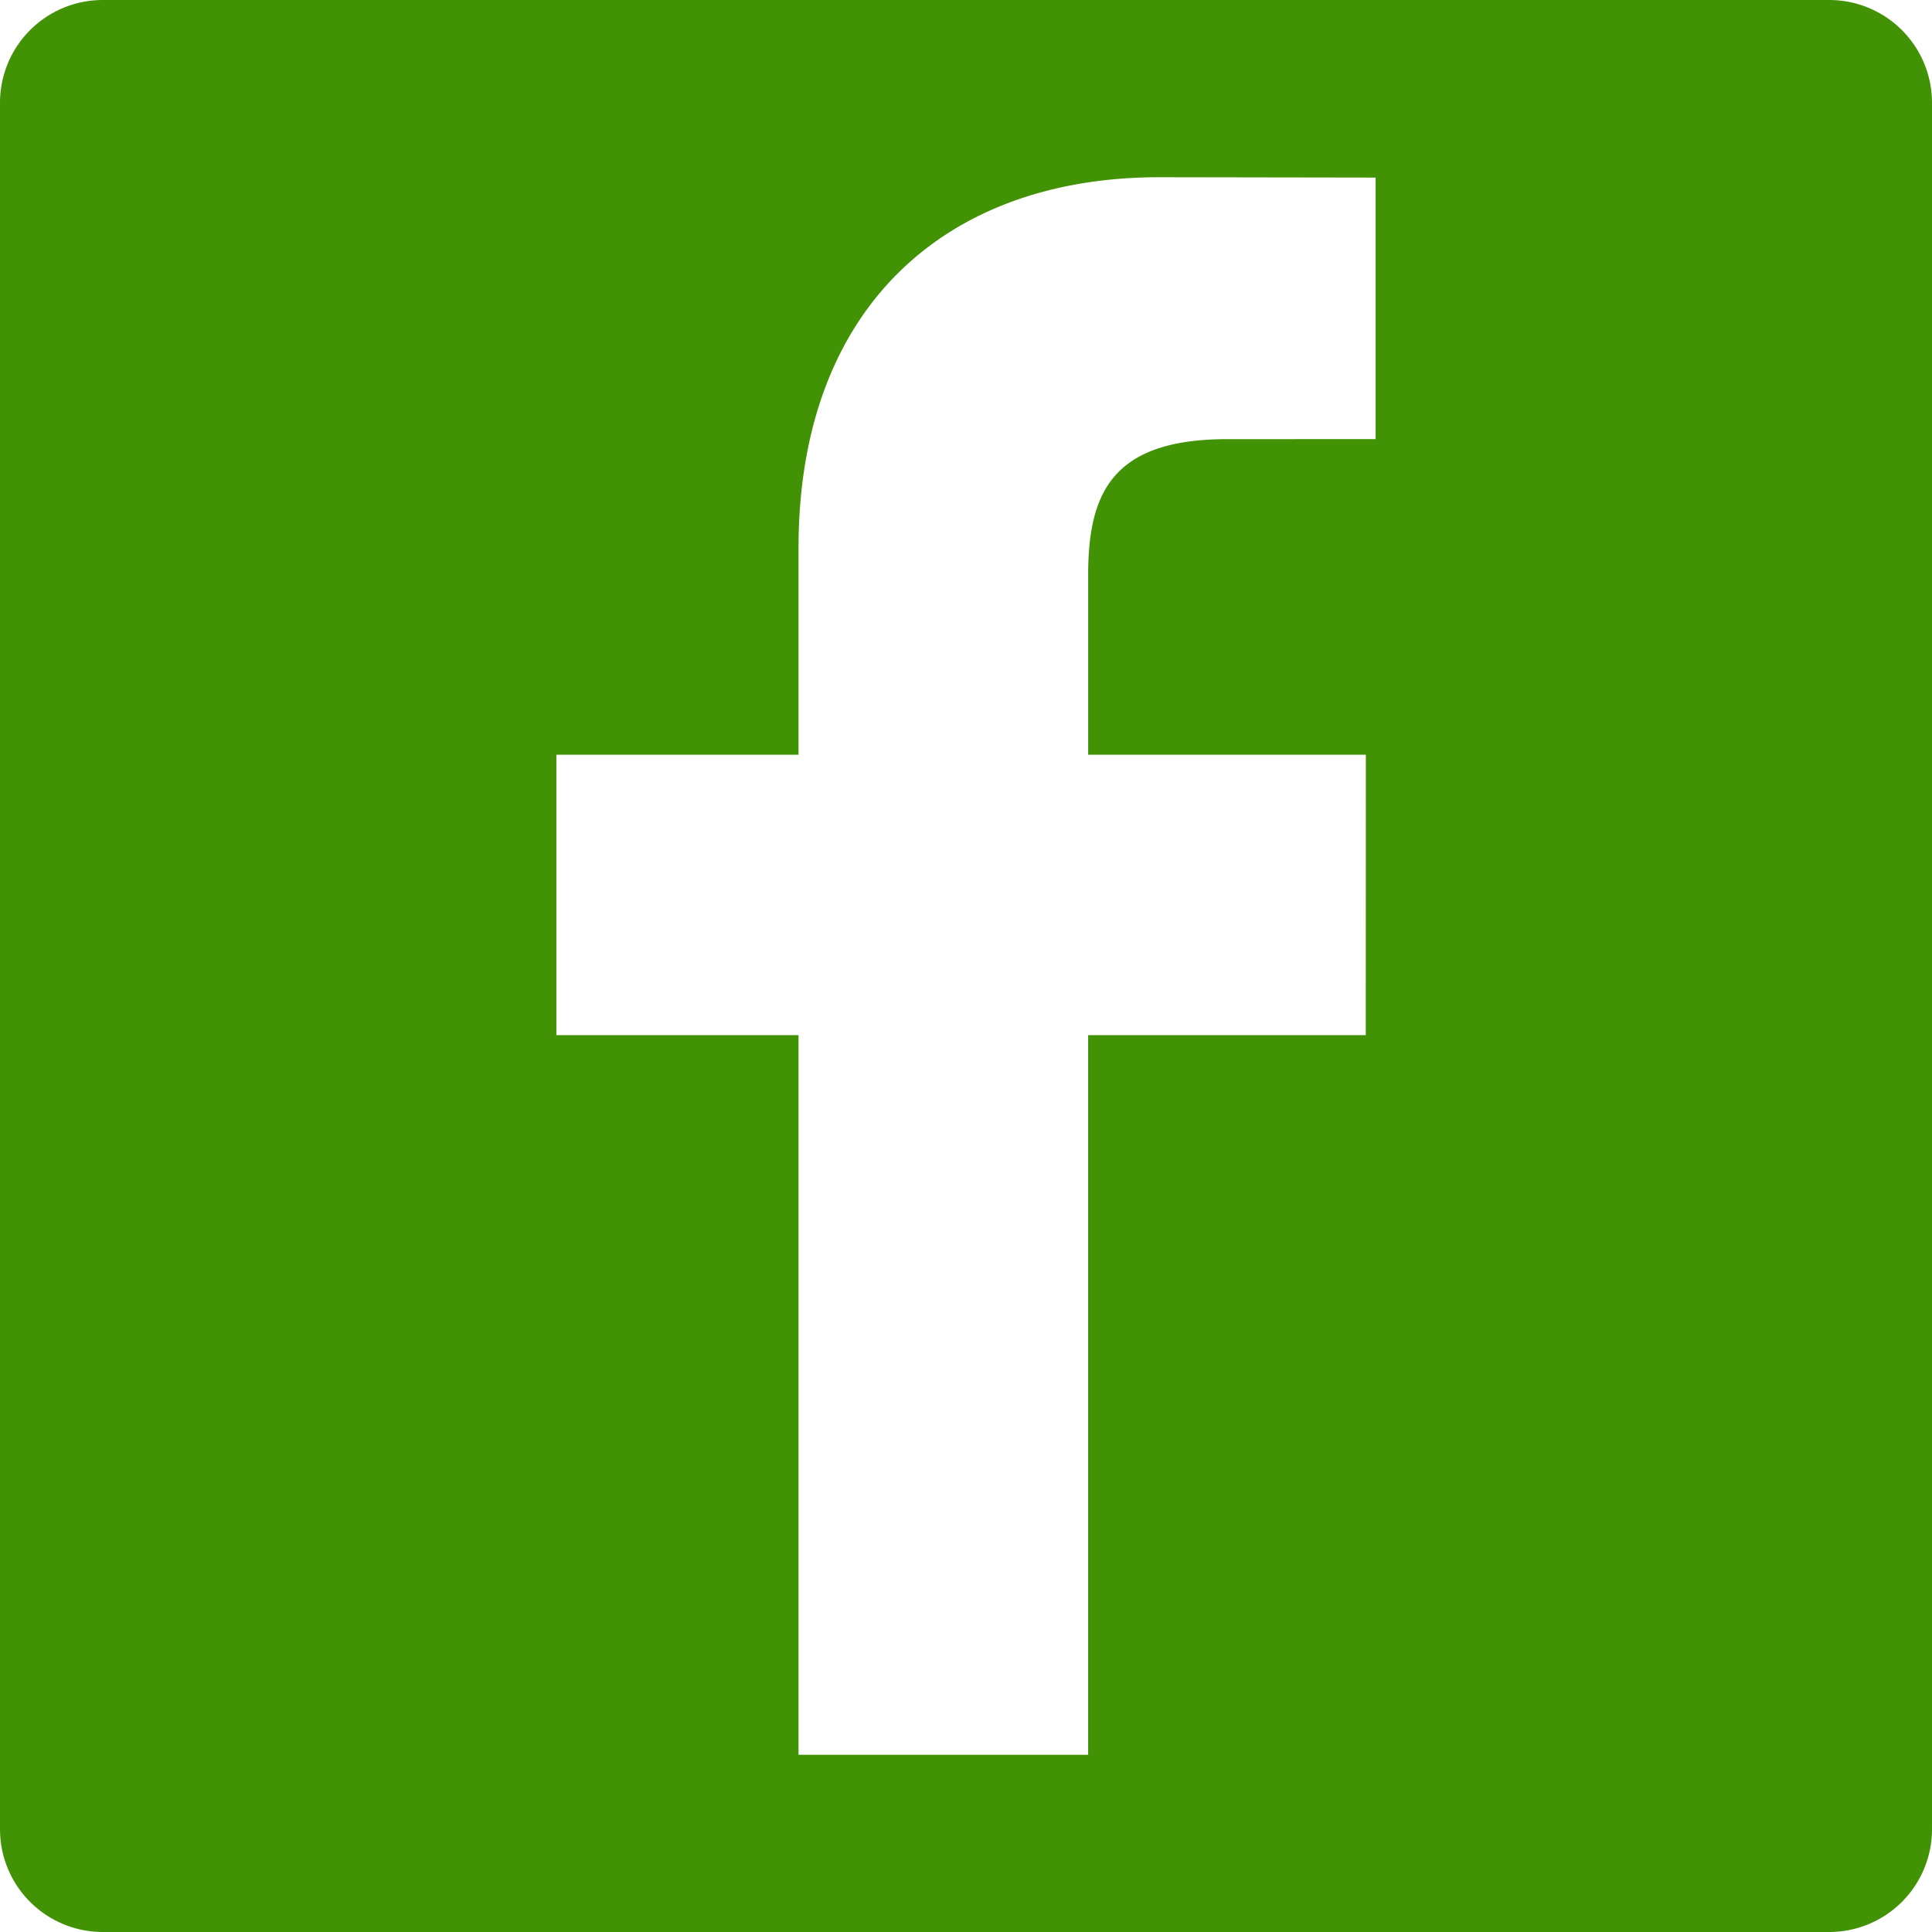
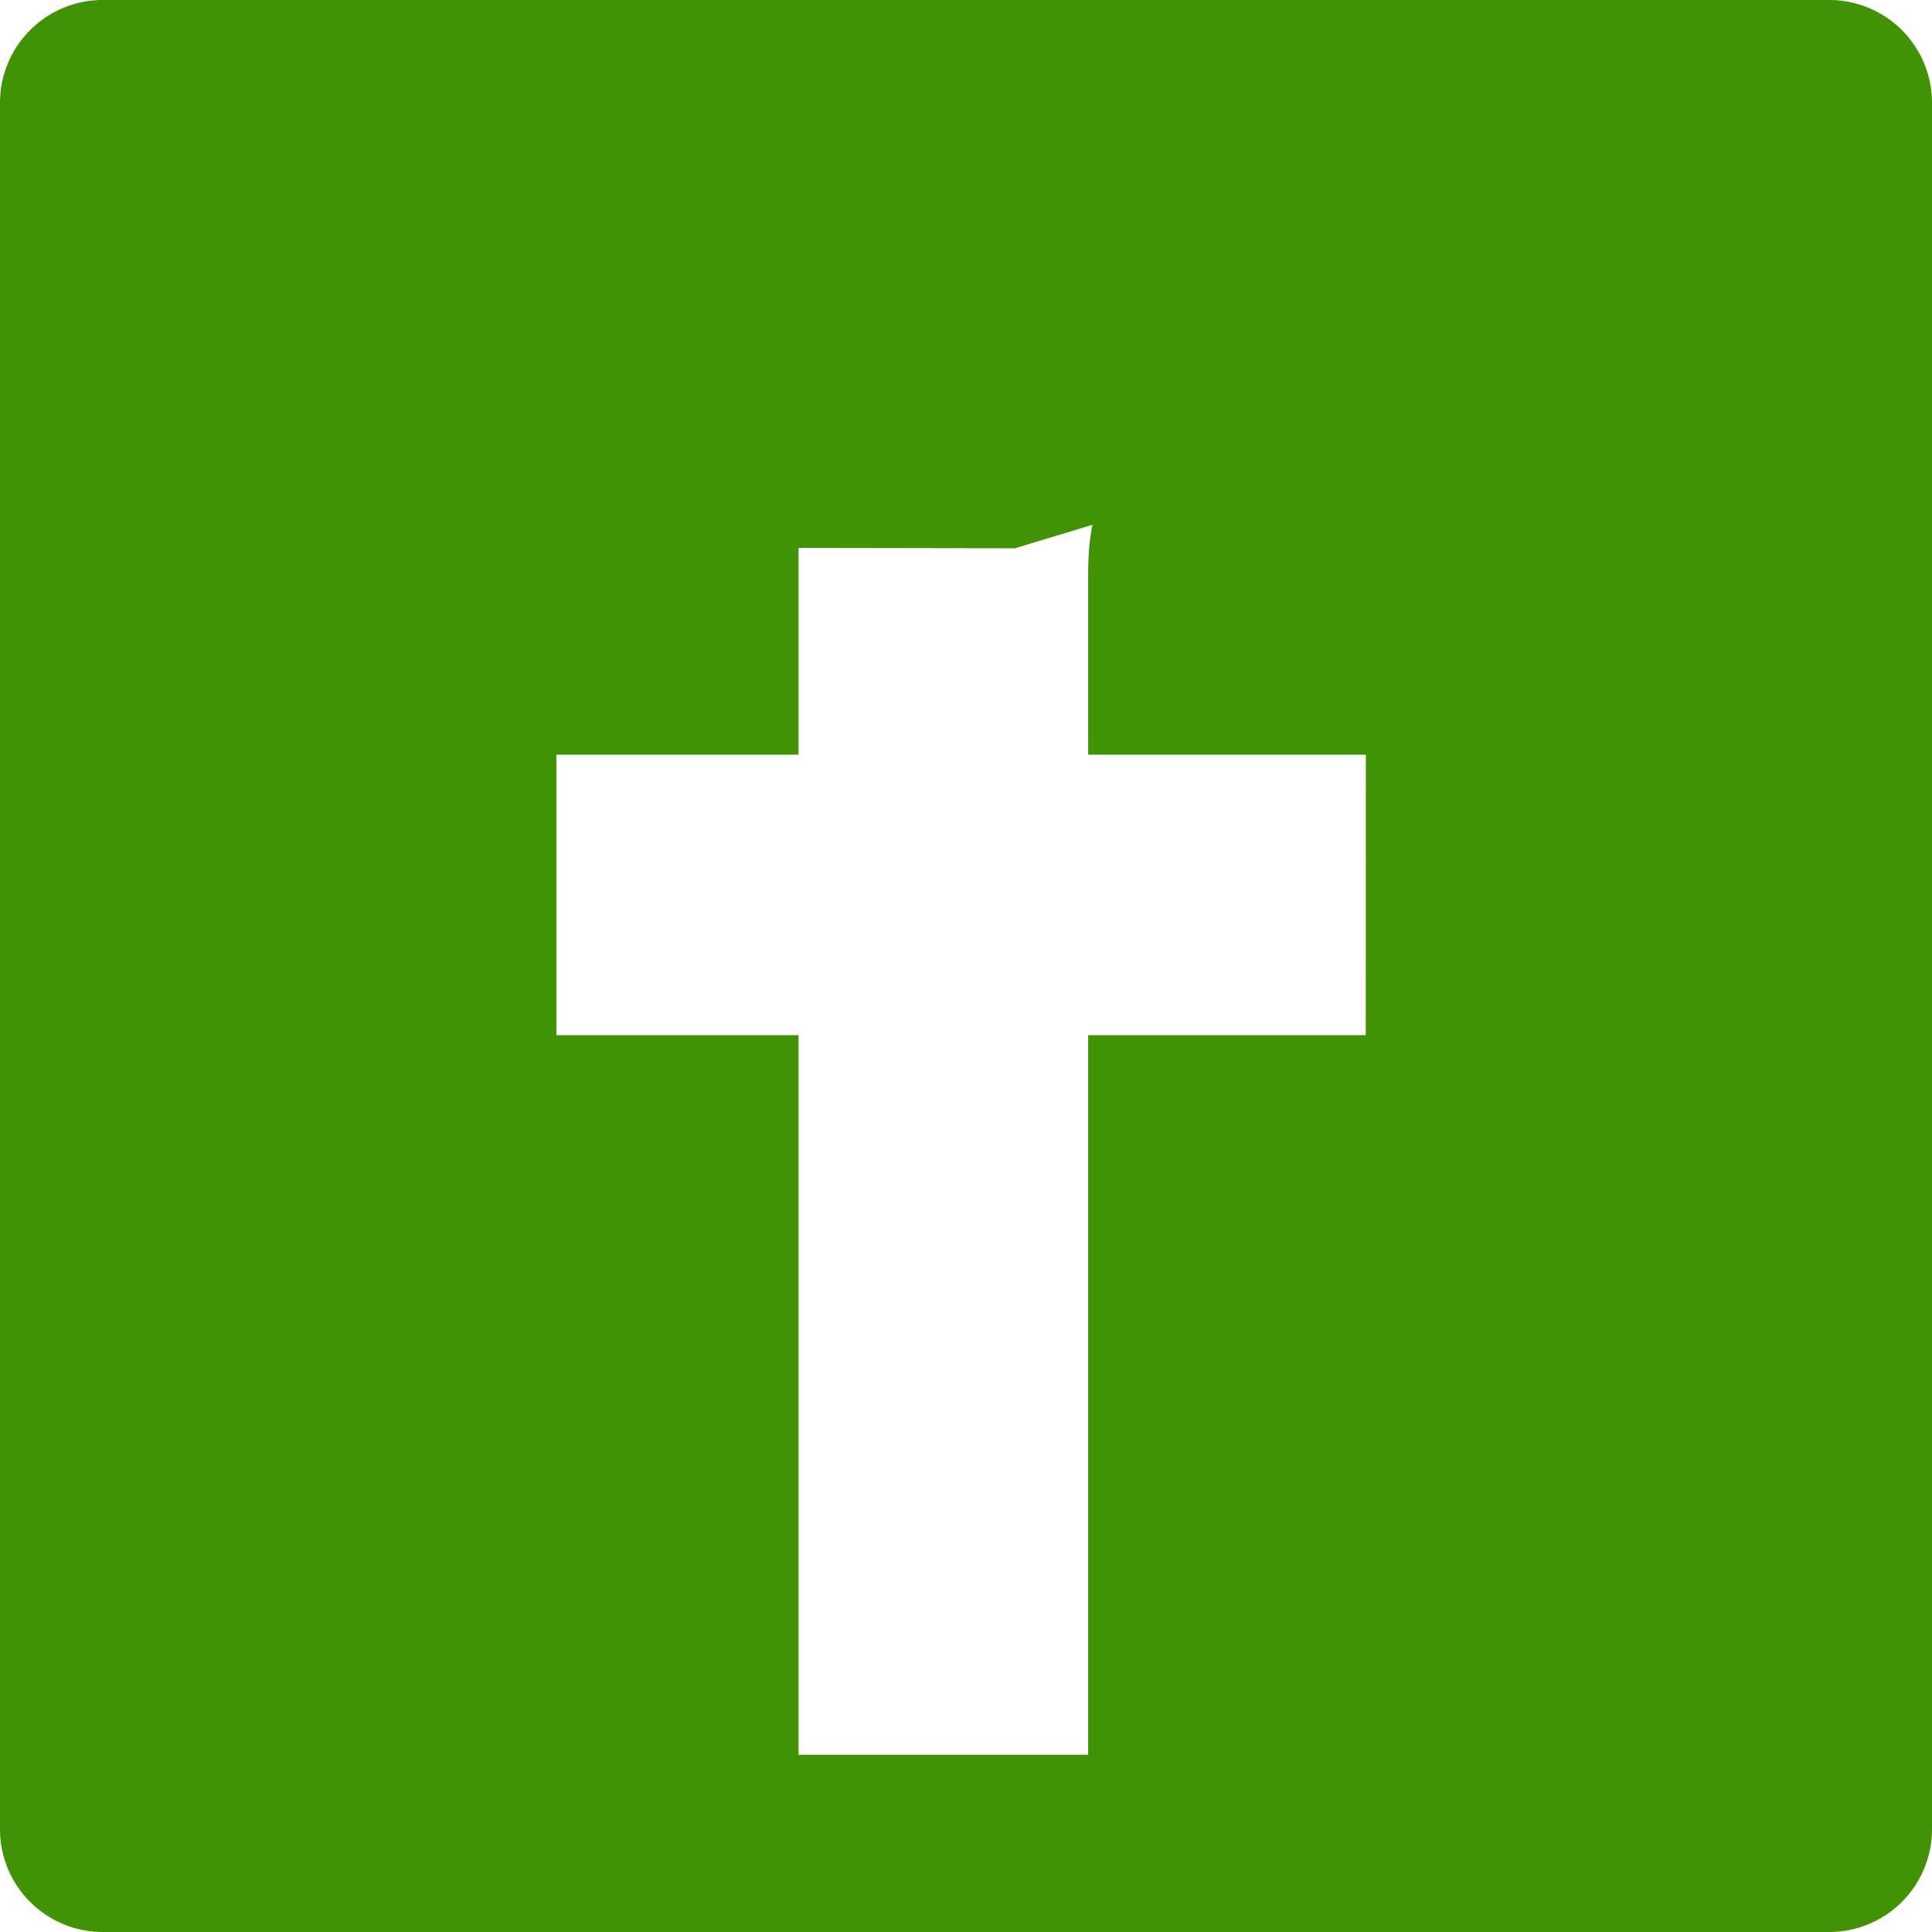
<svg xmlns="http://www.w3.org/2000/svg" version="1.1" width="512" height="512" x="0" y="0" viewBox="0 0 94 94" style="enable-background:new 0 0 512 512" xml:space="preserve" class="">
  <g>
-     <path d="M89 0H5a5 5 0 0 0-5 5v84a5 5 0 0 0 5 5h84a5 5 0 0 0 5-5V5a5 5 0 0 0-5-5zM66.93 21.364l-7.226.003c-5.664 0-6.761 2.692-6.761 6.643v8.711h13.511l-.004 13.644H52.943v35.012H38.852V50.365H27.07V36.721h11.782V26.659c0-11.677 7.133-18.036 17.548-18.036l10.53.017z" fill="#429206" opacity="1" data-original="#000000" class="" />
+     <path d="M89 0H5a5 5 0 0 0-5 5v84a5 5 0 0 0 5 5h84a5 5 0 0 0 5-5V5a5 5 0 0 0-5-5zM66.93 21.364l-7.226.003c-5.664 0-6.761 2.692-6.761 6.643v8.711h13.511l-.004 13.644H52.943v35.012H38.852V50.365H27.07V36.721h11.782V26.659l10.53.017z" fill="#429206" opacity="1" data-original="#000000" class="" />
  </g>
</svg>